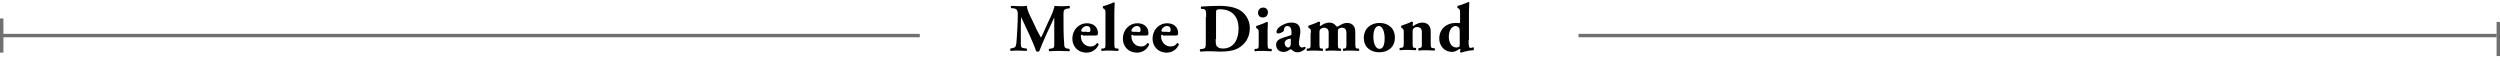
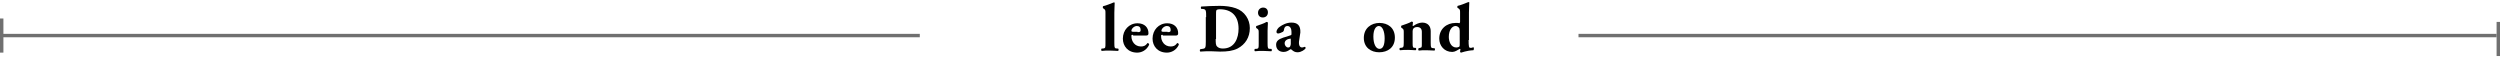
<svg xmlns="http://www.w3.org/2000/svg" version="1.1" id="レイヤー_1" x="0px" y="0px" viewBox="0 0 732.5 21" style="enable-background:new 0 0 732.5 21;" xml:space="preserve">
  <style type="text/css">
	.st0{enable-background:new    ;}
	.st1{fill:none;}
	.st2{fill:#707070;}
</style>
  <g id="グループ_2615" transform="translate(-408 -1902.082)">
    <g class="st0">
-       <path d="M704.3,1904.5c-0.2-0.2-0.2-0.6,0.1-0.7c0.7,0,1.5,0.1,2.5,0.1c0.7,0,1.2,0,2-0.1c0,1.2,0.7,2.5,1.6,4.3l1.3,2.8    c0.2,0.4,0.9,1.7,1.2,2.2c0.3-0.5,0.6-1.1,1.1-2.3l1-2.2c1-2.1,1.5-3.1,1.9-4.8c0.9,0.1,1.4,0.1,2,0.1c0.7,0,1.6,0,2.3-0.1    c0.2,0.1,0.2,0.5,0.1,0.7l-0.6,0.1c-0.8,0.1-1.2,0.4-1.2,1.4c0,4.1,0,6.3,0.2,8.8c0,0.9,0.1,1.4,0.9,1.5l0.6,0.1    c0.2,0.2,0.2,0.6,0,0.7c-0.9,0-1.8-0.1-2.8-0.1c-0.9,0-2,0-3,0.1c-0.2-0.1-0.3-0.6-0.1-0.7l0.6-0.1c0.9-0.1,0.9-0.4,0.9-1.6l0-5.2    v-2.3h0c-1.5,3.2-3.1,6.5-4.4,9.9c-0.1,0.1-0.2,0.1-0.4,0.1c-0.2,0-0.4,0-0.5-0.1c-0.8-2.5-3.2-7.4-4.4-10h0    c-0.1,1.3-0.1,2.2-0.1,3.2c0,1.3,0,3.3,0,4.5c0,1,0.1,1.3,0.9,1.4l0.8,0.1c0.2,0.1,0.1,0.6,0,0.7c-0.7,0-1.6-0.1-2.4-0.1    c-0.6,0-1.4,0-2.2,0.1c-0.3-0.1-0.3-0.6-0.1-0.7l0.4-0.1c1-0.2,1.1-0.3,1.3-1.5c0.1-1,0.2-2.7,0.3-4.6c0.1-1.3,0.1-3,0.1-4    c0-1.1-0.4-1.4-1.2-1.6L704.3,1904.5z" />
-       <path d="M725.2,1912.3c-0.5,0-0.5,0-0.5,0.4c0,1.5,1,3,2.8,3c0.6,0,1.3-0.1,1.9-1c0.2,0,0.5,0.1,0.5,0.5c-0.8,1.7-2.3,2.3-3.5,2.3    c-2.7,0-4.2-1.9-4.2-4.1c0-2.5,1.8-4.5,4.3-4.5c2.1,0,3.2,1.3,3.2,2.9c0,0.4-0.1,0.7-0.7,0.7H725.2z M726.6,1911.5    c0.3,0,0.6,0,0.8-0.2c0.1-0.1,0.1-0.3,0.1-0.5c0-0.7-0.4-1.1-1.1-1.1c-0.8,0-1.6,0.8-1.6,1.4c0,0.3,0.3,0.3,0.9,0.3H726.6z" />
      <path d="M731.9,1906c0-0.8,0-1-0.4-1.3l-0.3-0.2c-0.1-0.1-0.1-0.5,0-0.6c0.9-0.2,2.1-0.7,3.1-1.1c0.1,0,0.3,0,0.3,0.1    c0,0.8-0.1,1.7-0.1,2.9v8.9c0,1.4,0.1,1.6,0.8,1.6l0.3,0c0.2,0.1,0.2,0.6,0,0.7c-0.7,0-1.5-0.1-2.4-0.1c-0.9,0-1.7,0-2.4,0.1    c-0.2-0.1-0.2-0.6,0-0.7l0.4,0c0.7-0.1,0.7-0.2,0.7-1.6V1906z" />
      <path d="M740,1912.3c-0.5,0-0.5,0-0.5,0.4c0,1.5,1,3,2.8,3c0.6,0,1.3-0.1,1.9-1c0.2,0,0.5,0.1,0.5,0.5c-0.8,1.7-2.3,2.3-3.5,2.3    c-2.7,0-4.2-1.9-4.2-4.1c0-2.5,1.8-4.5,4.3-4.5c2.1,0,3.2,1.3,3.2,2.9c0,0.4-0.1,0.7-0.7,0.7H740z M741.3,1911.5    c0.3,0,0.6,0,0.8-0.2c0.1-0.1,0.1-0.3,0.1-0.5c0-0.7-0.4-1.1-1.1-1.1c-0.8,0-1.6,0.8-1.6,1.4c0,0.3,0.3,0.3,0.9,0.3H741.3z" />
      <path d="M748.7,1912.3c-0.5,0-0.5,0-0.5,0.4c0,1.5,1,3,2.8,3c0.6,0,1.3-0.1,1.9-1c0.2,0,0.5,0.1,0.5,0.5c-0.8,1.7-2.3,2.3-3.5,2.3    c-2.7,0-4.2-1.9-4.2-4.1c0-2.5,1.8-4.5,4.3-4.5c2.1,0,3.2,1.3,3.2,2.9c0,0.4-0.1,0.7-0.7,0.7H748.7z M750.1,1911.5    c0.3,0,0.6,0,0.8-0.2c0.1-0.1,0.1-0.3,0.1-0.5c0-0.7-0.4-1.1-1.1-1.1c-0.8,0-1.6,0.8-1.6,1.4c0,0.3,0.3,0.3,0.9,0.3H750.1z" />
      <path d="M761.4,1907.1c0-1.9,0-2.3-1-2.4l-0.4,0c-0.2-0.1-0.2-0.7,0-0.7c1.7-0.1,3.2-0.2,5.4-0.2c1.6,0,3.3,0.2,4.7,0.7    c2.6,0.9,4.1,3.3,4.1,5.8c0,2.7-1.3,4.8-3.6,6c-1.4,0.7-3,0.9-5.1,0.9c-0.9,0-1.9-0.1-2.7-0.1c-1,0-2,0-3.1,0.1    c-0.2-0.1-0.2-0.6,0-0.7l0.6-0.1c0.9-0.1,1-0.3,1-2.1V1907.1z M764.2,1913.5c0,1.1,0,1.8,0.4,2.2c0.4,0.4,0.9,0.6,1.7,0.6    c3.5,0,4.6-3.1,4.6-5.8c0-3.6-1.9-5.7-5.5-5.7c-0.5,0-0.9,0.1-1,0.3c-0.1,0.2-0.1,0.5-0.1,1.2V1913.5z" />
      <path d="M779.4,1914.8c0,1.4,0.1,1.6,0.7,1.6l0.4,0c0.2,0.1,0.2,0.6,0,0.7c-0.7,0-1.5-0.1-2.4-0.1c-0.9,0-1.7,0-2.4,0.1    c-0.2-0.1-0.2-0.6,0-0.7l0.4,0c0.7-0.1,0.7-0.2,0.7-1.6v-3c0-0.8,0-1-0.4-1.3l-0.3-0.2c-0.1-0.1-0.1-0.5,0-0.6    c0.9-0.3,2.4-0.8,3-1.2c0.2,0,0.3,0.1,0.4,0.2c0,0.6-0.1,1.5-0.1,2.4V1914.8z M779.5,1905.7c0,1-0.7,1.5-1.5,1.5    c-0.9,0-1.4-0.6-1.4-1.4c0-0.9,0.7-1.5,1.5-1.5C779,1904.3,779.5,1904.9,779.5,1905.7z" />
      <path d="M788.6,1914.3c-0.1,1.4,0.5,1.7,0.9,1.7c0.2,0,0.4-0.1,0.8-0.2c0.2,0,0.3,0.3,0.2,0.5c-0.2,0.3-1.2,1.1-2.3,1.1    c-0.7,0-1.1-0.2-1.7-0.7c-0.1-0.1-0.2-0.2-0.3-0.2c-0.1,0-0.2,0.1-0.4,0.2c-0.4,0.3-1,0.6-1.7,0.6c-1.2,0-2.2-0.7-2.2-2.1    c0-1,0.6-1.6,2.1-2.1c0.8-0.2,1.3-0.4,1.9-0.6c0.4-0.1,0.5-0.2,0.5-0.4c0-0.2,0-0.4,0-0.7c0-0.8-0.3-1.7-1.2-1.7    c-0.5,0-0.9,0.3-1,1.1c0,0.3-0.2,0.5-0.3,0.6c-0.3,0.2-1.1,0.5-1.4,0.5c-0.3,0-0.5-0.2-0.5-0.5c0-0.5,0.5-1.2,1-1.5    c0.7-0.5,1.9-1.2,3.4-1.2c1.7,0,2.7,0.8,2.6,2.9L788.6,1914.3z M786.2,1913.8c0-0.3,0-0.4-0.1-0.4c-0.9,0.1-1.7,0.5-1.7,1.4    c0,0.6,0.5,1.2,1,1.2c0.6,0,0.7-0.4,0.8-1L786.2,1913.8z" />
-       <path d="M792.1,1911.7c0-0.8,0-1-0.4-1.3l-0.3-0.2c-0.1-0.1-0.1-0.5,0-0.6c0.9-0.3,2.3-0.8,3-1.2c0.2,0,0.3,0.1,0.4,0.2    c0,0.3-0.1,0.8-0.1,0.9c0,0.1,0,0.2,0.1,0.2c0.1,0,0.3-0.1,0.4-0.2c0.4-0.3,1.3-0.8,2.3-0.8c0.7,0,1.3,0.2,1.8,0.8    c0.2,0.3,0.4,0.4,0.5,0.4c0.1,0,0.3-0.1,0.6-0.3c0.4-0.2,1.2-0.8,2.3-0.8c1.6,0,2.4,1.1,2.4,2.5v3.4c0,1.4,0.1,1.6,0.7,1.6l0.3,0    c0.2,0.1,0.2,0.6,0,0.7c-0.6,0-1.4-0.1-2.3-0.1c-0.8,0-1.6,0-2.2,0.1c-0.2-0.1-0.2-0.6,0-0.7l0.3,0c0.5-0.1,0.6-0.2,0.6-1.3v-3.4    c0-0.8-0.4-1.4-1.3-1.4c-0.6,0-1,0.3-1.1,0.5c-0.1,0.1-0.1,0.3-0.1,0.6v3.7c0,1.1,0.1,1.3,0.5,1.3l0.3,0c0.2,0.1,0.2,0.6,0,0.7    c-0.6,0-1.3-0.1-2.2-0.1c-0.8,0-1.6,0-2.1,0.1c-0.2-0.1-0.2-0.6,0-0.7l0.3,0c0.5-0.1,0.5-0.2,0.5-1.3v-3.4c0-0.8-0.4-1.4-1.4-1.4    c-0.5,0-0.9,0.3-1.1,0.5c-0.1,0.1-0.2,0.4-0.2,0.7v3.6c0,1.1,0.1,1.3,0.6,1.3l0.3,0c0.2,0.1,0.2,0.6,0,0.7c-0.6,0-1.3-0.1-2.2-0.1    c-0.9,0-1.7,0-2.3,0.1c-0.2-0.1-0.2-0.6,0-0.7l0.3,0c0.7-0.1,0.7-0.2,0.7-1.6V1911.7z" />
      <path d="M807.6,1913.2c0-2.9,2.2-4.4,4.6-4.4s4.5,1.4,4.5,4.3c0,2.9-2.1,4.3-4.6,4.3C809.7,1917.4,807.6,1916,807.6,1913.2z     M810.4,1912.8c0,2.1,0.7,3.6,1.8,3.6c1.1,0,1.5-1.3,1.5-3.1c0-1.9-0.6-3.6-1.7-3.6C811.2,1909.7,810.4,1910.6,810.4,1912.8z" />
      <path d="M819.3,1911.7c0-0.8,0-1-0.4-1.3l-0.3-0.2c-0.1-0.1-0.1-0.5,0-0.6c0.9-0.3,2.4-0.8,3-1.2c0.2,0,0.3,0.1,0.4,0.2    c0,0.3-0.1,0.8-0.1,0.9c0,0.1,0,0.2,0.1,0.2s0.3-0.1,0.4-0.2c0.4-0.3,1.4-0.8,2.3-0.8c1.7,0,2.5,1.1,2.5,2.5v3.4    c0,1.4,0.1,1.6,0.8,1.6l0.3,0c0.2,0.1,0.2,0.6,0,0.7c-0.6,0-1.5-0.1-2.4-0.1c-0.8,0-1.6,0-2.2,0.1c-0.2-0.1-0.2-0.6,0-0.7l0.4-0.1    c0.5-0.1,0.5-0.2,0.5-1.3v-3.4c0-0.8-0.4-1.4-1.4-1.4c-0.6,0-1,0.3-1.1,0.5c-0.1,0.1-0.2,0.4-0.2,0.7v3.6c0,1.1,0.1,1.3,0.6,1.3    l0.3,0c0.2,0.1,0.2,0.6,0,0.7c-0.6,0-1.3-0.1-2.2-0.1c-0.8,0-1.7,0-2.4,0.1c-0.2-0.1-0.2-0.6,0-0.7l0.3,0c0.7-0.1,0.8-0.2,0.8-1.6    V1911.7z" />
      <path d="M838.3,1913.8c0,1.9,0.1,2.3,0.5,2.3c0.4,0,0.5,0,0.9-0.2c0.2,0.2,0.2,0.7,0,0.9c-2,0.1-3.5,0.7-3.6,0.7    c-0.1,0-0.3-0.1-0.3-0.3l0.1-0.6c0-0.2-0.1-0.2-0.2-0.2c-0.7,0.4-1.4,0.9-2.2,0.9c-2.3,0-3.8-1.8-3.8-3.9c0-2.8,2.1-4.6,4.8-4.6    c0.4,0,0.9,0,1.1,0.1c0.1-0.1,0.2-0.2,0.2-0.4v-2.6c0-0.8,0-1-0.4-1.3l-0.3-0.2c-0.2-0.1-0.1-0.5,0-0.6c0.9-0.2,2.1-0.7,3.1-1.1    c0.1,0,0.3,0,0.3,0.1c0,0.8-0.1,1.7-0.1,2.9V1913.8z M835.7,1911.1c0-0.3-0.1-0.5-0.1-0.7c-0.2-0.4-0.7-0.7-1.1-0.7    c-1,0-2,1.1-2,3.2c0,1.3,0.6,3.1,2.2,3.1c0.3,0,0.6-0.1,0.8-0.2c0.2-0.1,0.2-0.4,0.2-0.8V1911.1z" />
    </g>
    <g id="長方形_1385" transform="translate(408 1912)">
      <rect y="0" class="st1" width="270" height="1" />
      <rect x="0.5" y="0" class="st2" width="269" height="1" />
    </g>
    <g id="長方形_1386" transform="translate(870 1912)">
      <rect y="0" class="st1" width="270" height="1" />
      <rect x="0.5" y="0" class="st2" width="269" height="1" />
    </g>
    <rect x="408" y="1907.5" class="st2" width="1" height="10" />
    <rect x="1139.5" y="1908.5" class="st2" width="1" height="10" />
  </g>
</svg>